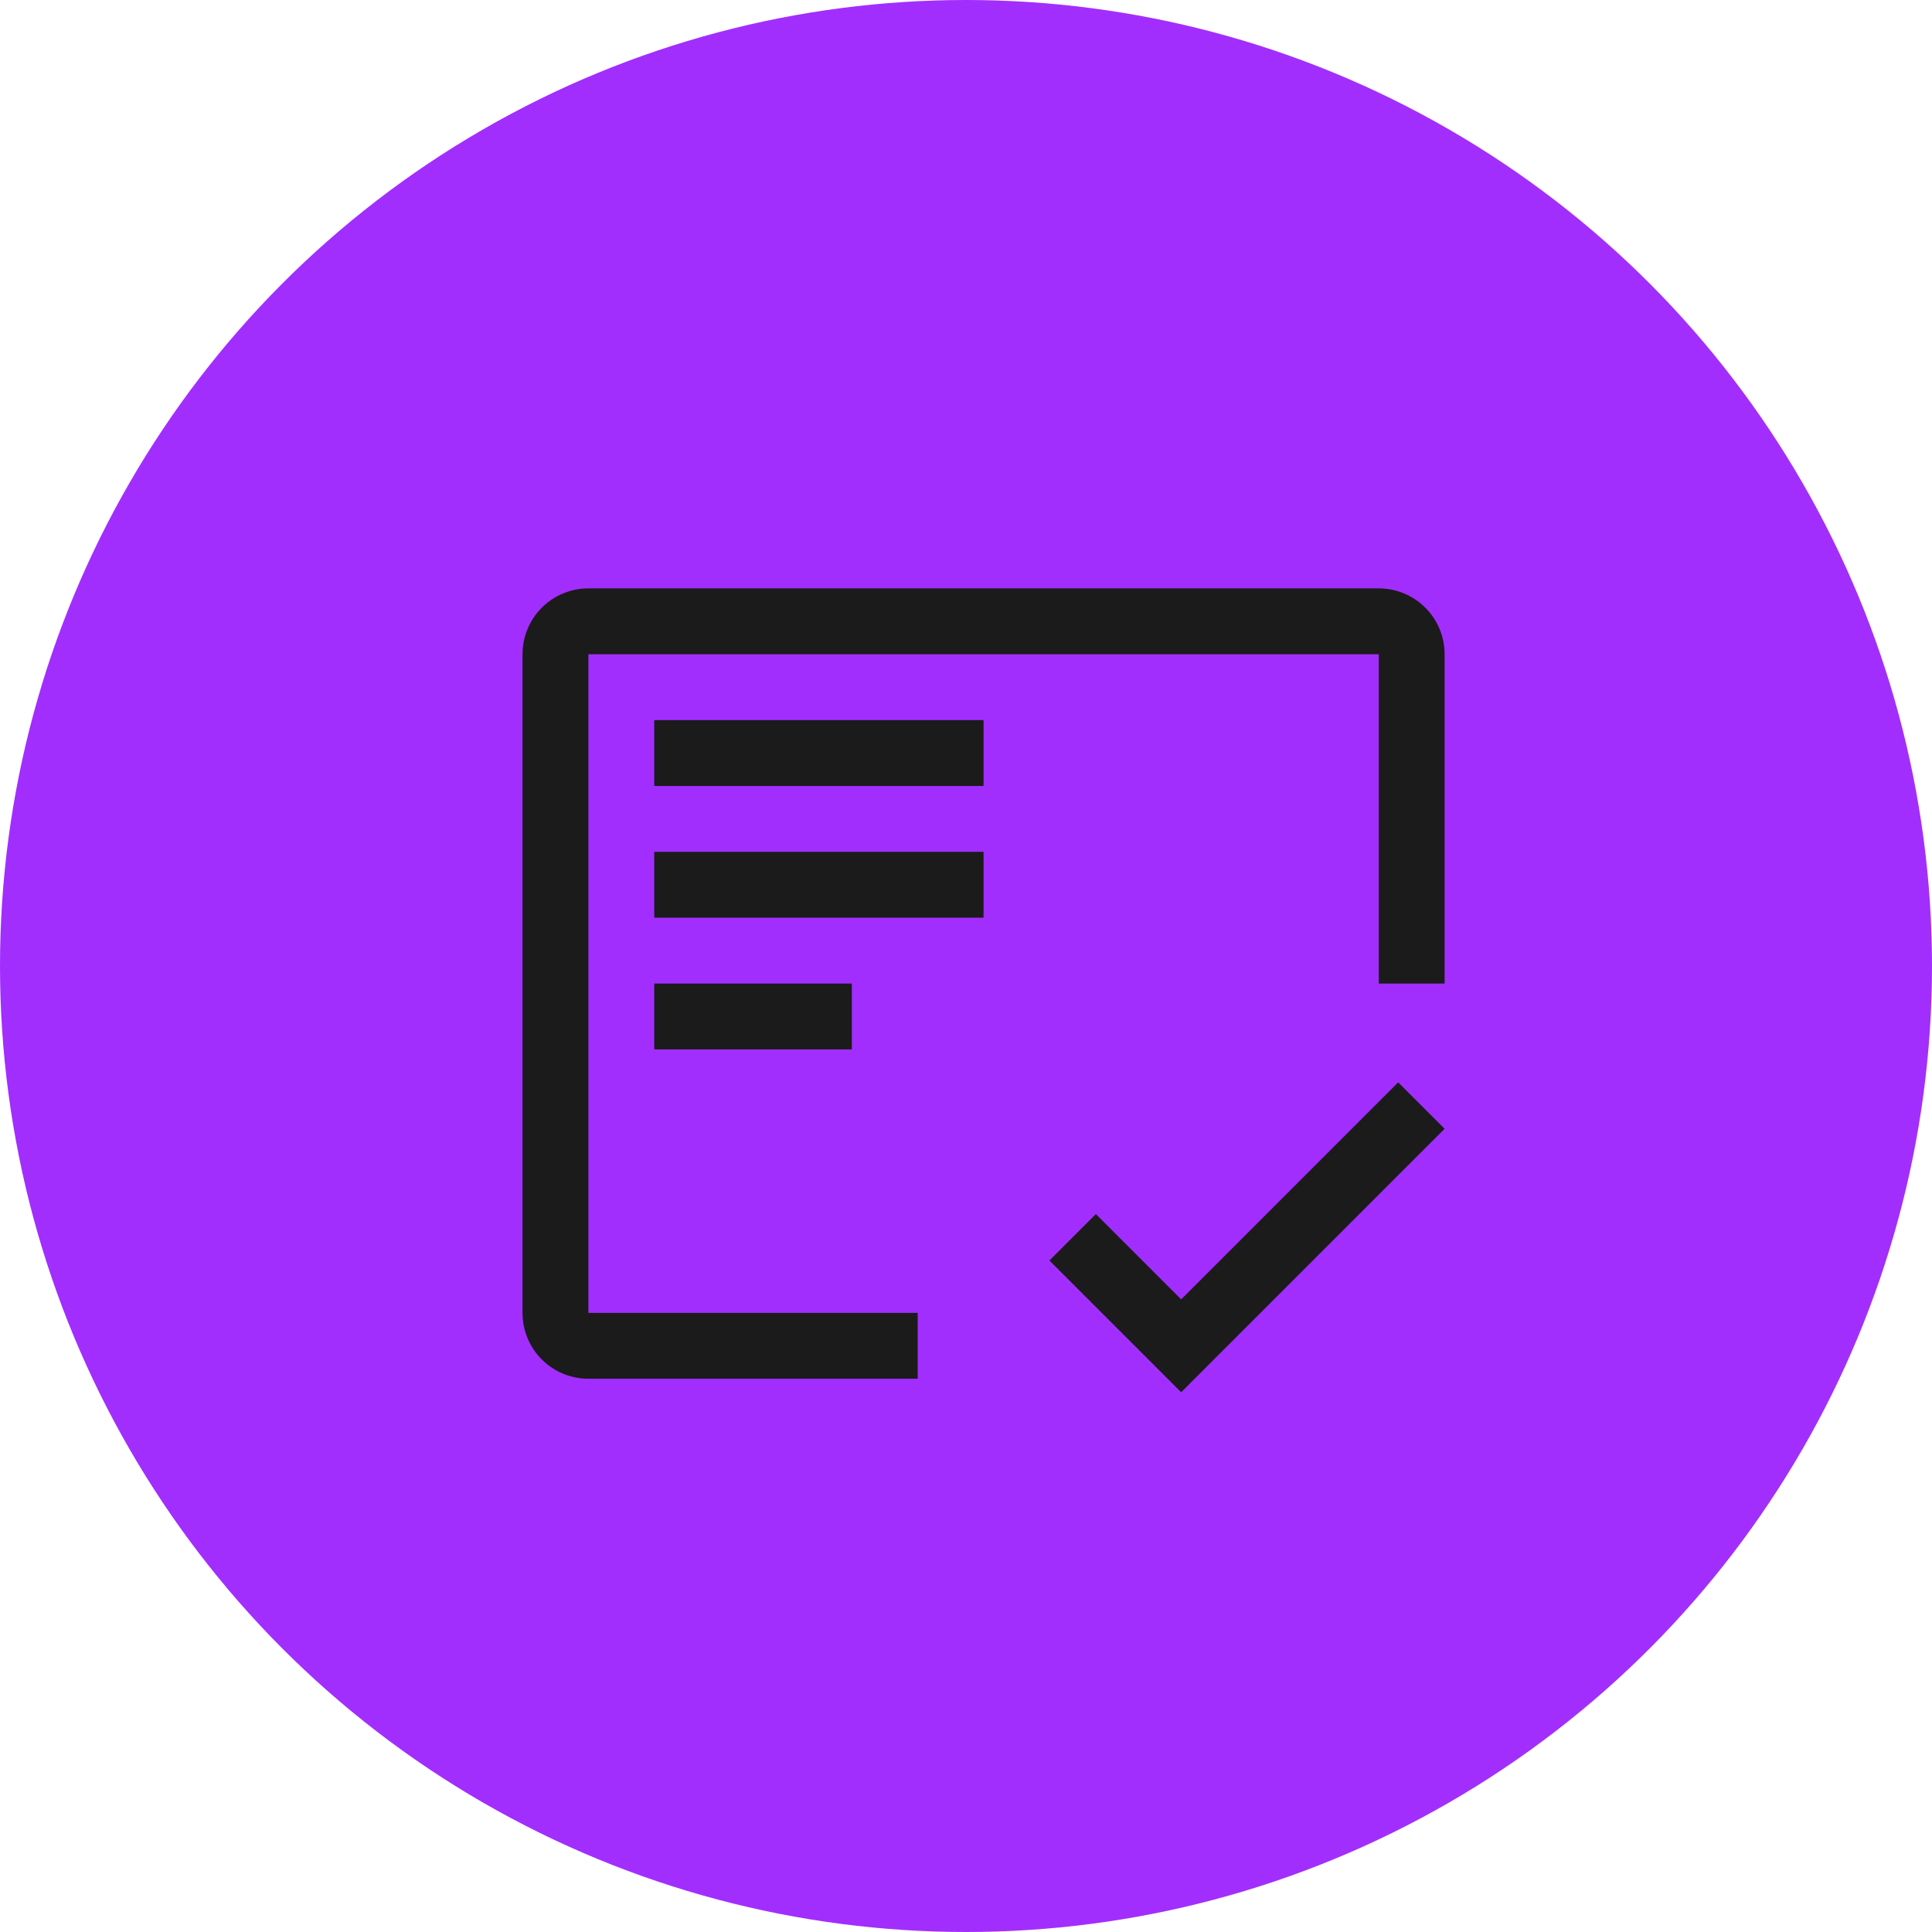
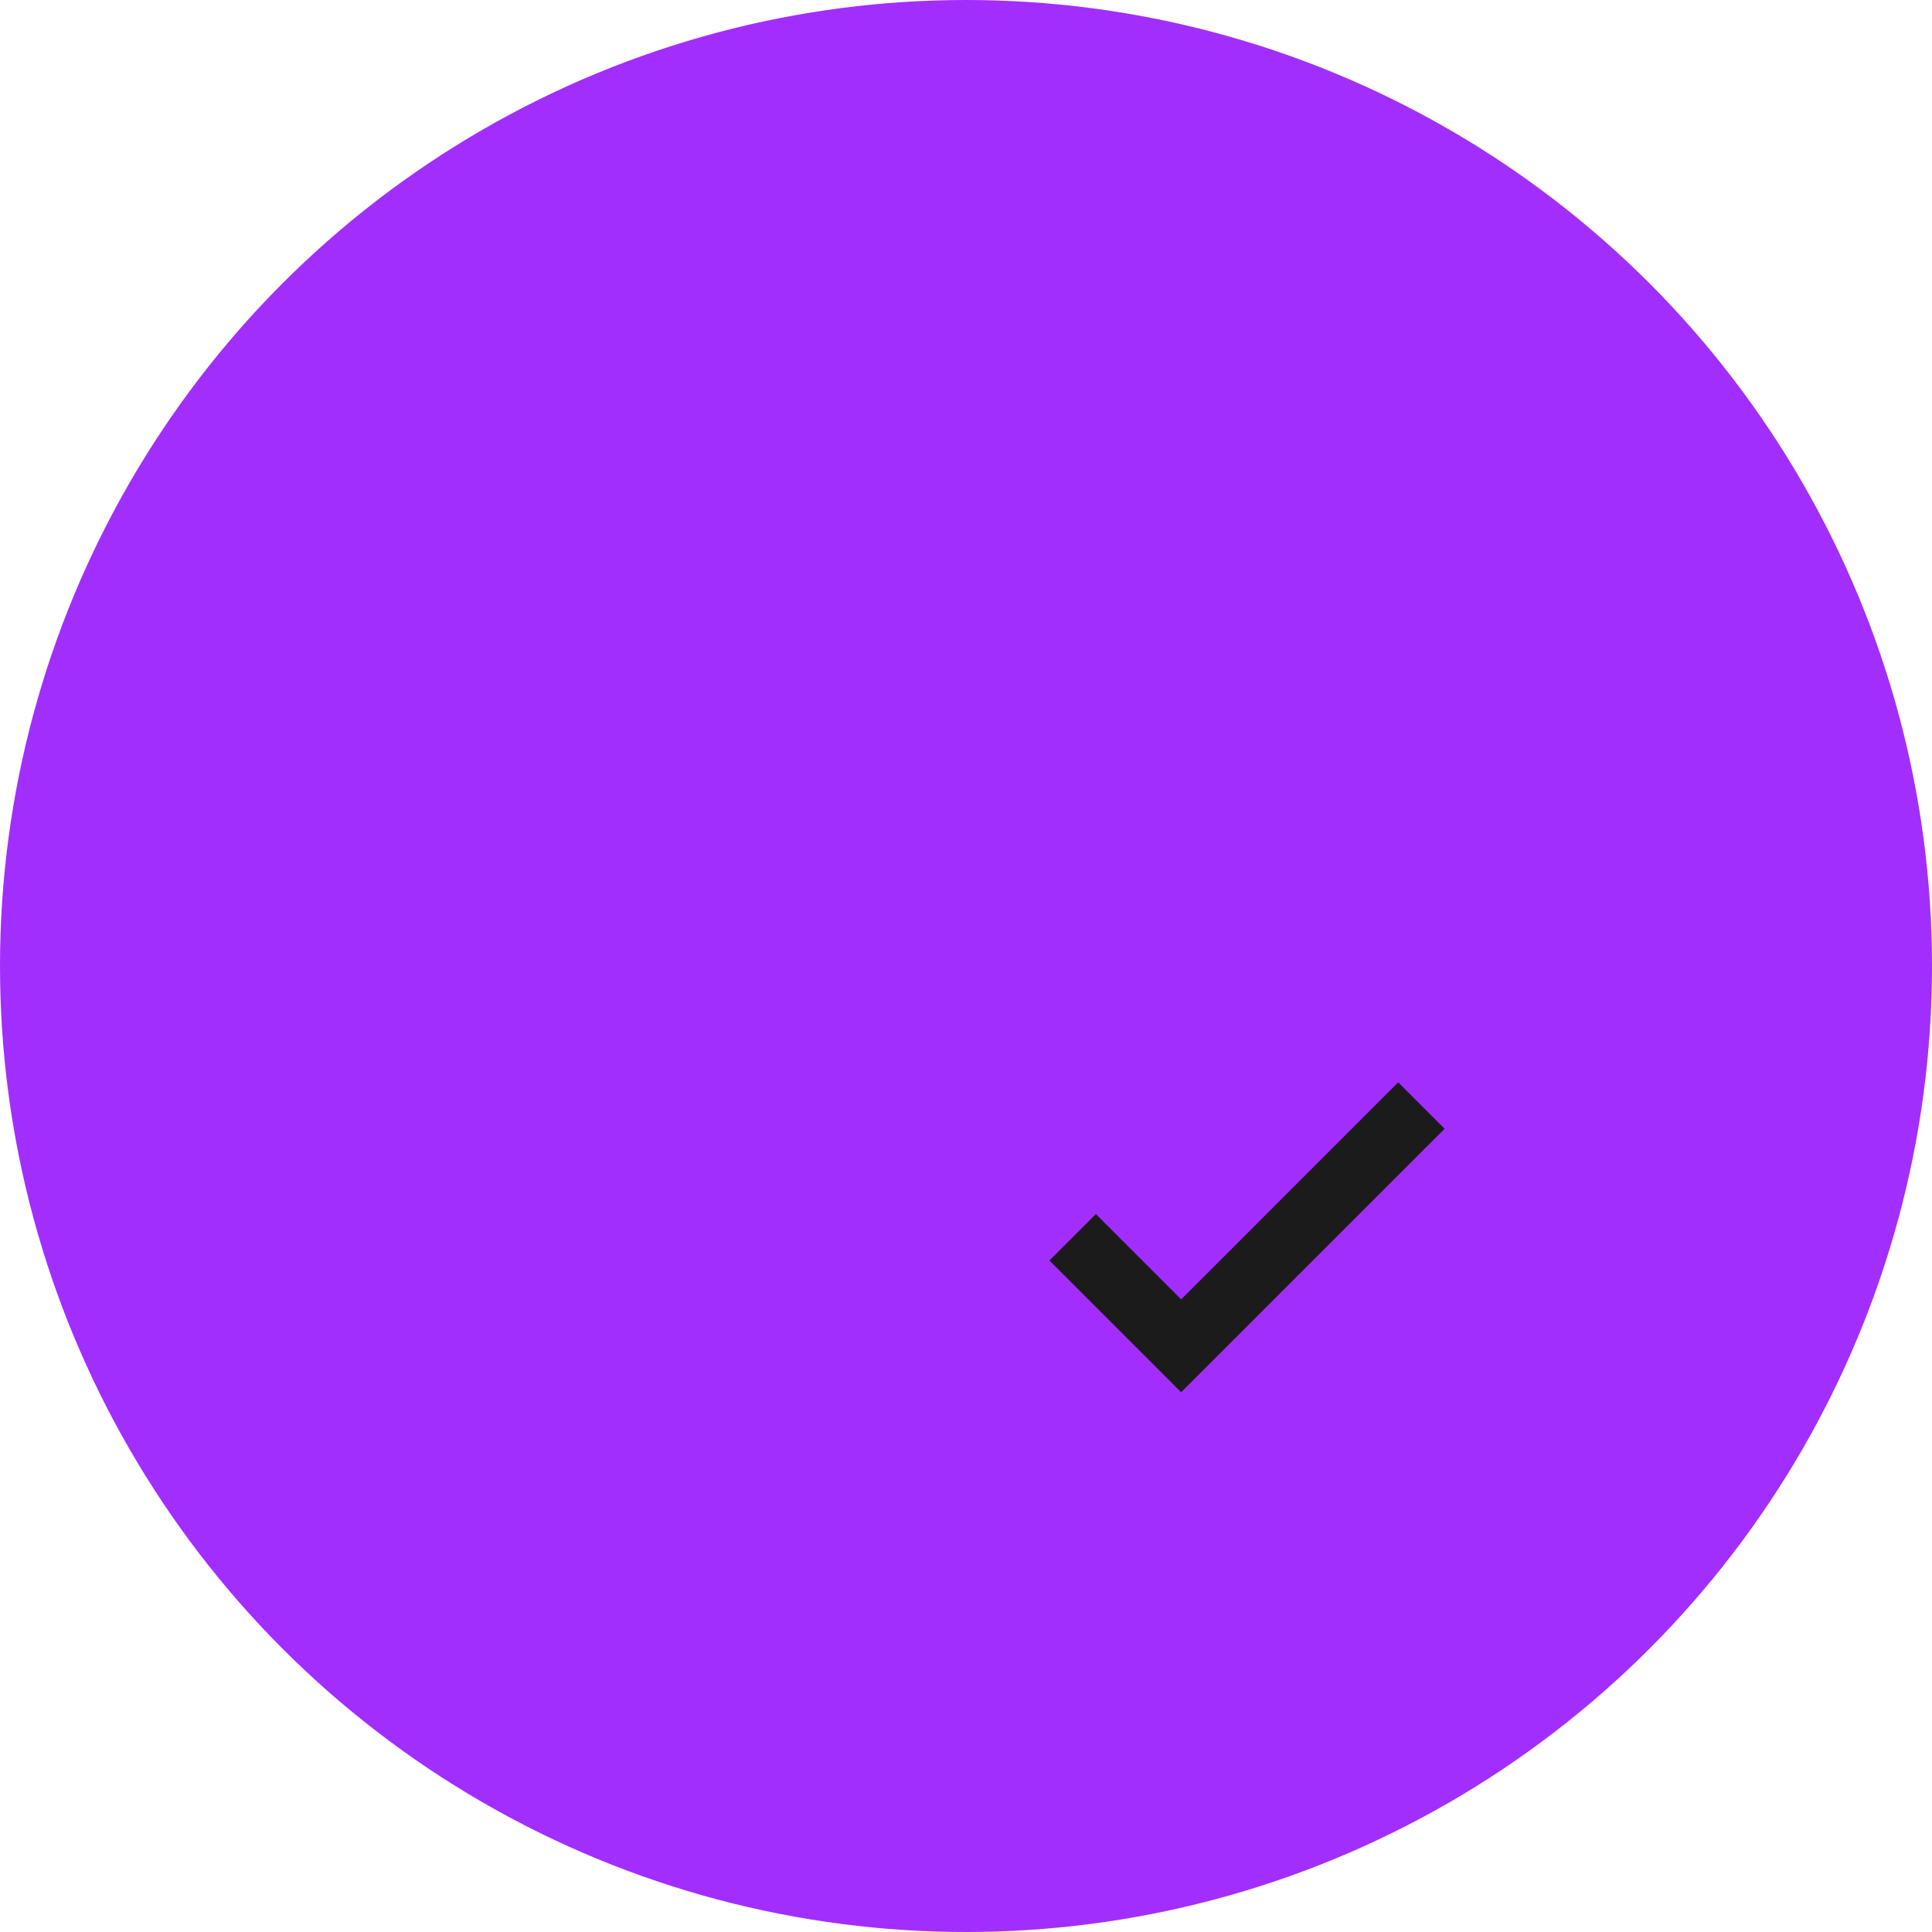
<svg xmlns="http://www.w3.org/2000/svg" width="55" height="55" viewBox="0 0 55 55" fill="none">
  <circle cx="27.5" cy="27.5" r="27.5" fill="#A22EFD" />
-   <path d="M18.625 28H24.25V29.875H18.625V28ZM18.625 24.25H28V26.125H18.625V24.25ZM18.625 20.5H28V22.375H18.625V20.5Z" fill="#1B1B1B" />
-   <path d="M26.125 37.375H16.75V18.625H39.25V28H41.125V18.625C41.125 18.128 40.928 17.651 40.576 17.299C40.224 16.948 39.747 16.75 39.25 16.75H16.75C16.253 16.75 15.776 16.948 15.424 17.299C15.072 17.651 14.875 18.128 14.875 18.625V37.375C14.875 37.872 15.072 38.349 15.424 38.701C15.776 39.053 16.253 39.25 16.75 39.25H26.125V37.375Z" fill="#1B1B1B" />
-   <path d="M33.625 36.991L31.197 34.562L29.875 35.884L33.625 39.634L41.125 32.134L39.803 30.812L33.625 36.991Z" fill="#1B1B1B" />
+   <path d="M33.625 36.991L31.197 34.562L29.875 35.884L33.625 39.634L41.125 32.134L39.803 30.812L33.625 36.991" fill="#1B1B1B" />
</svg>